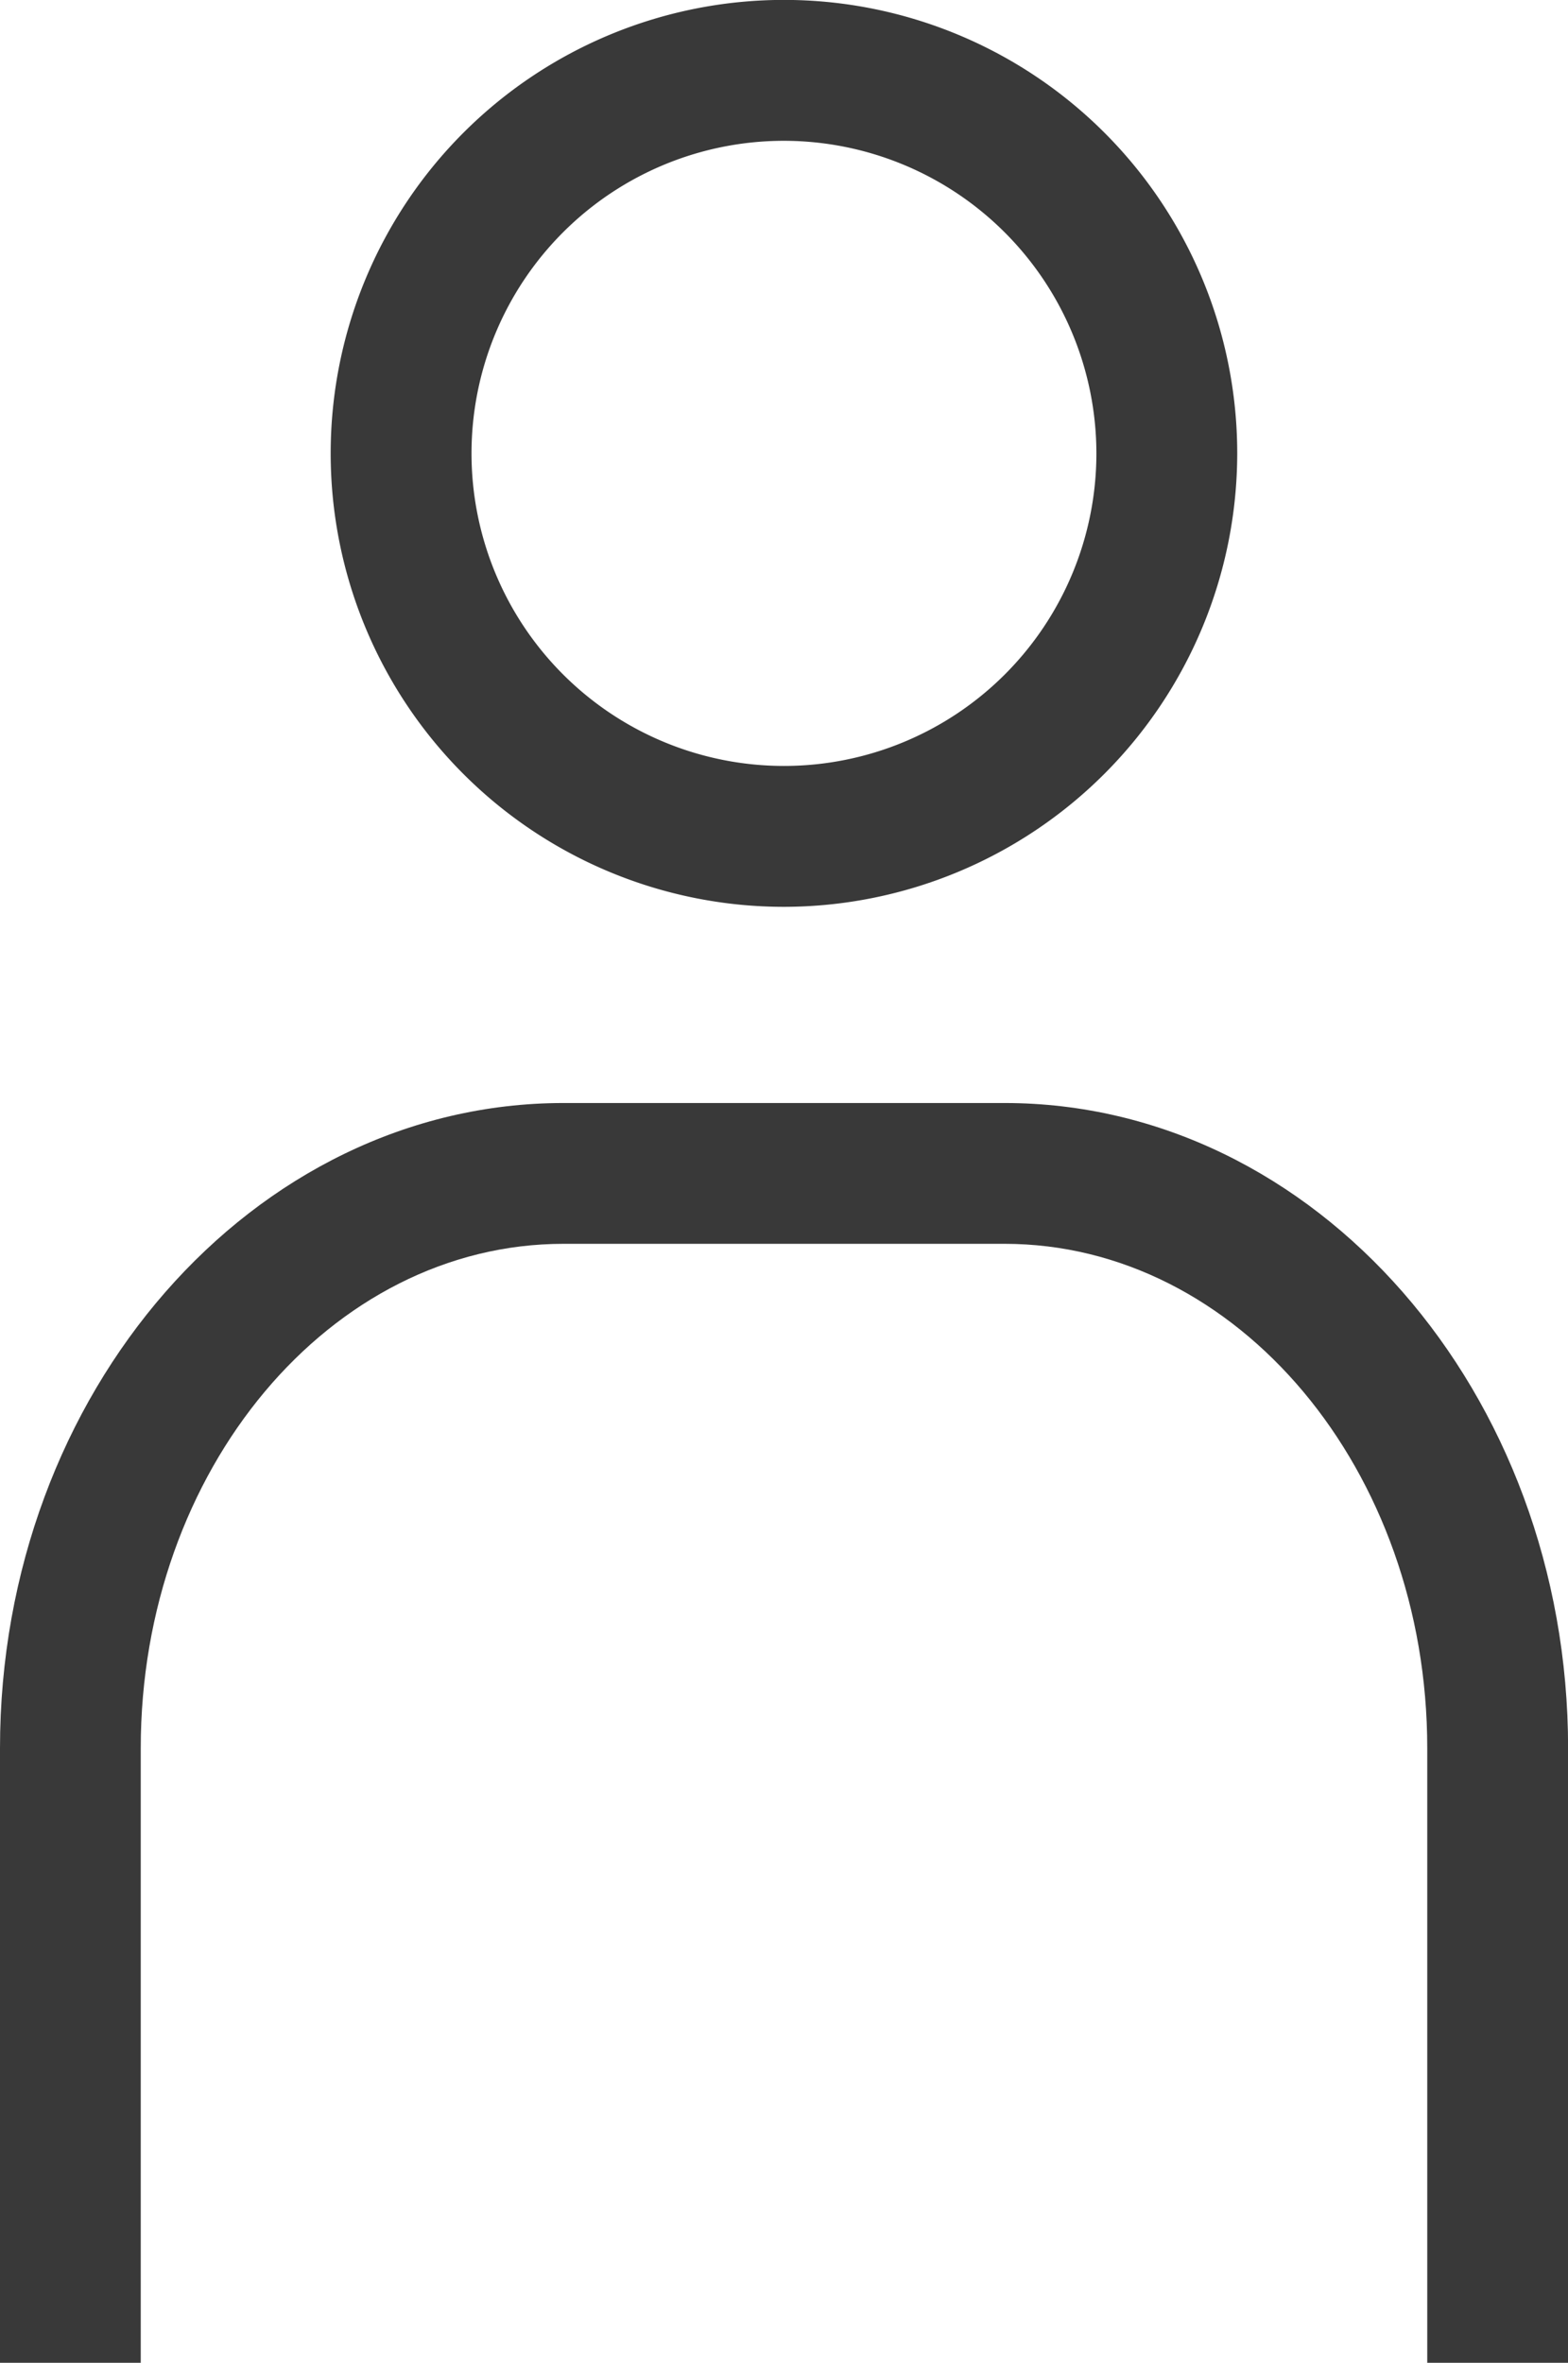
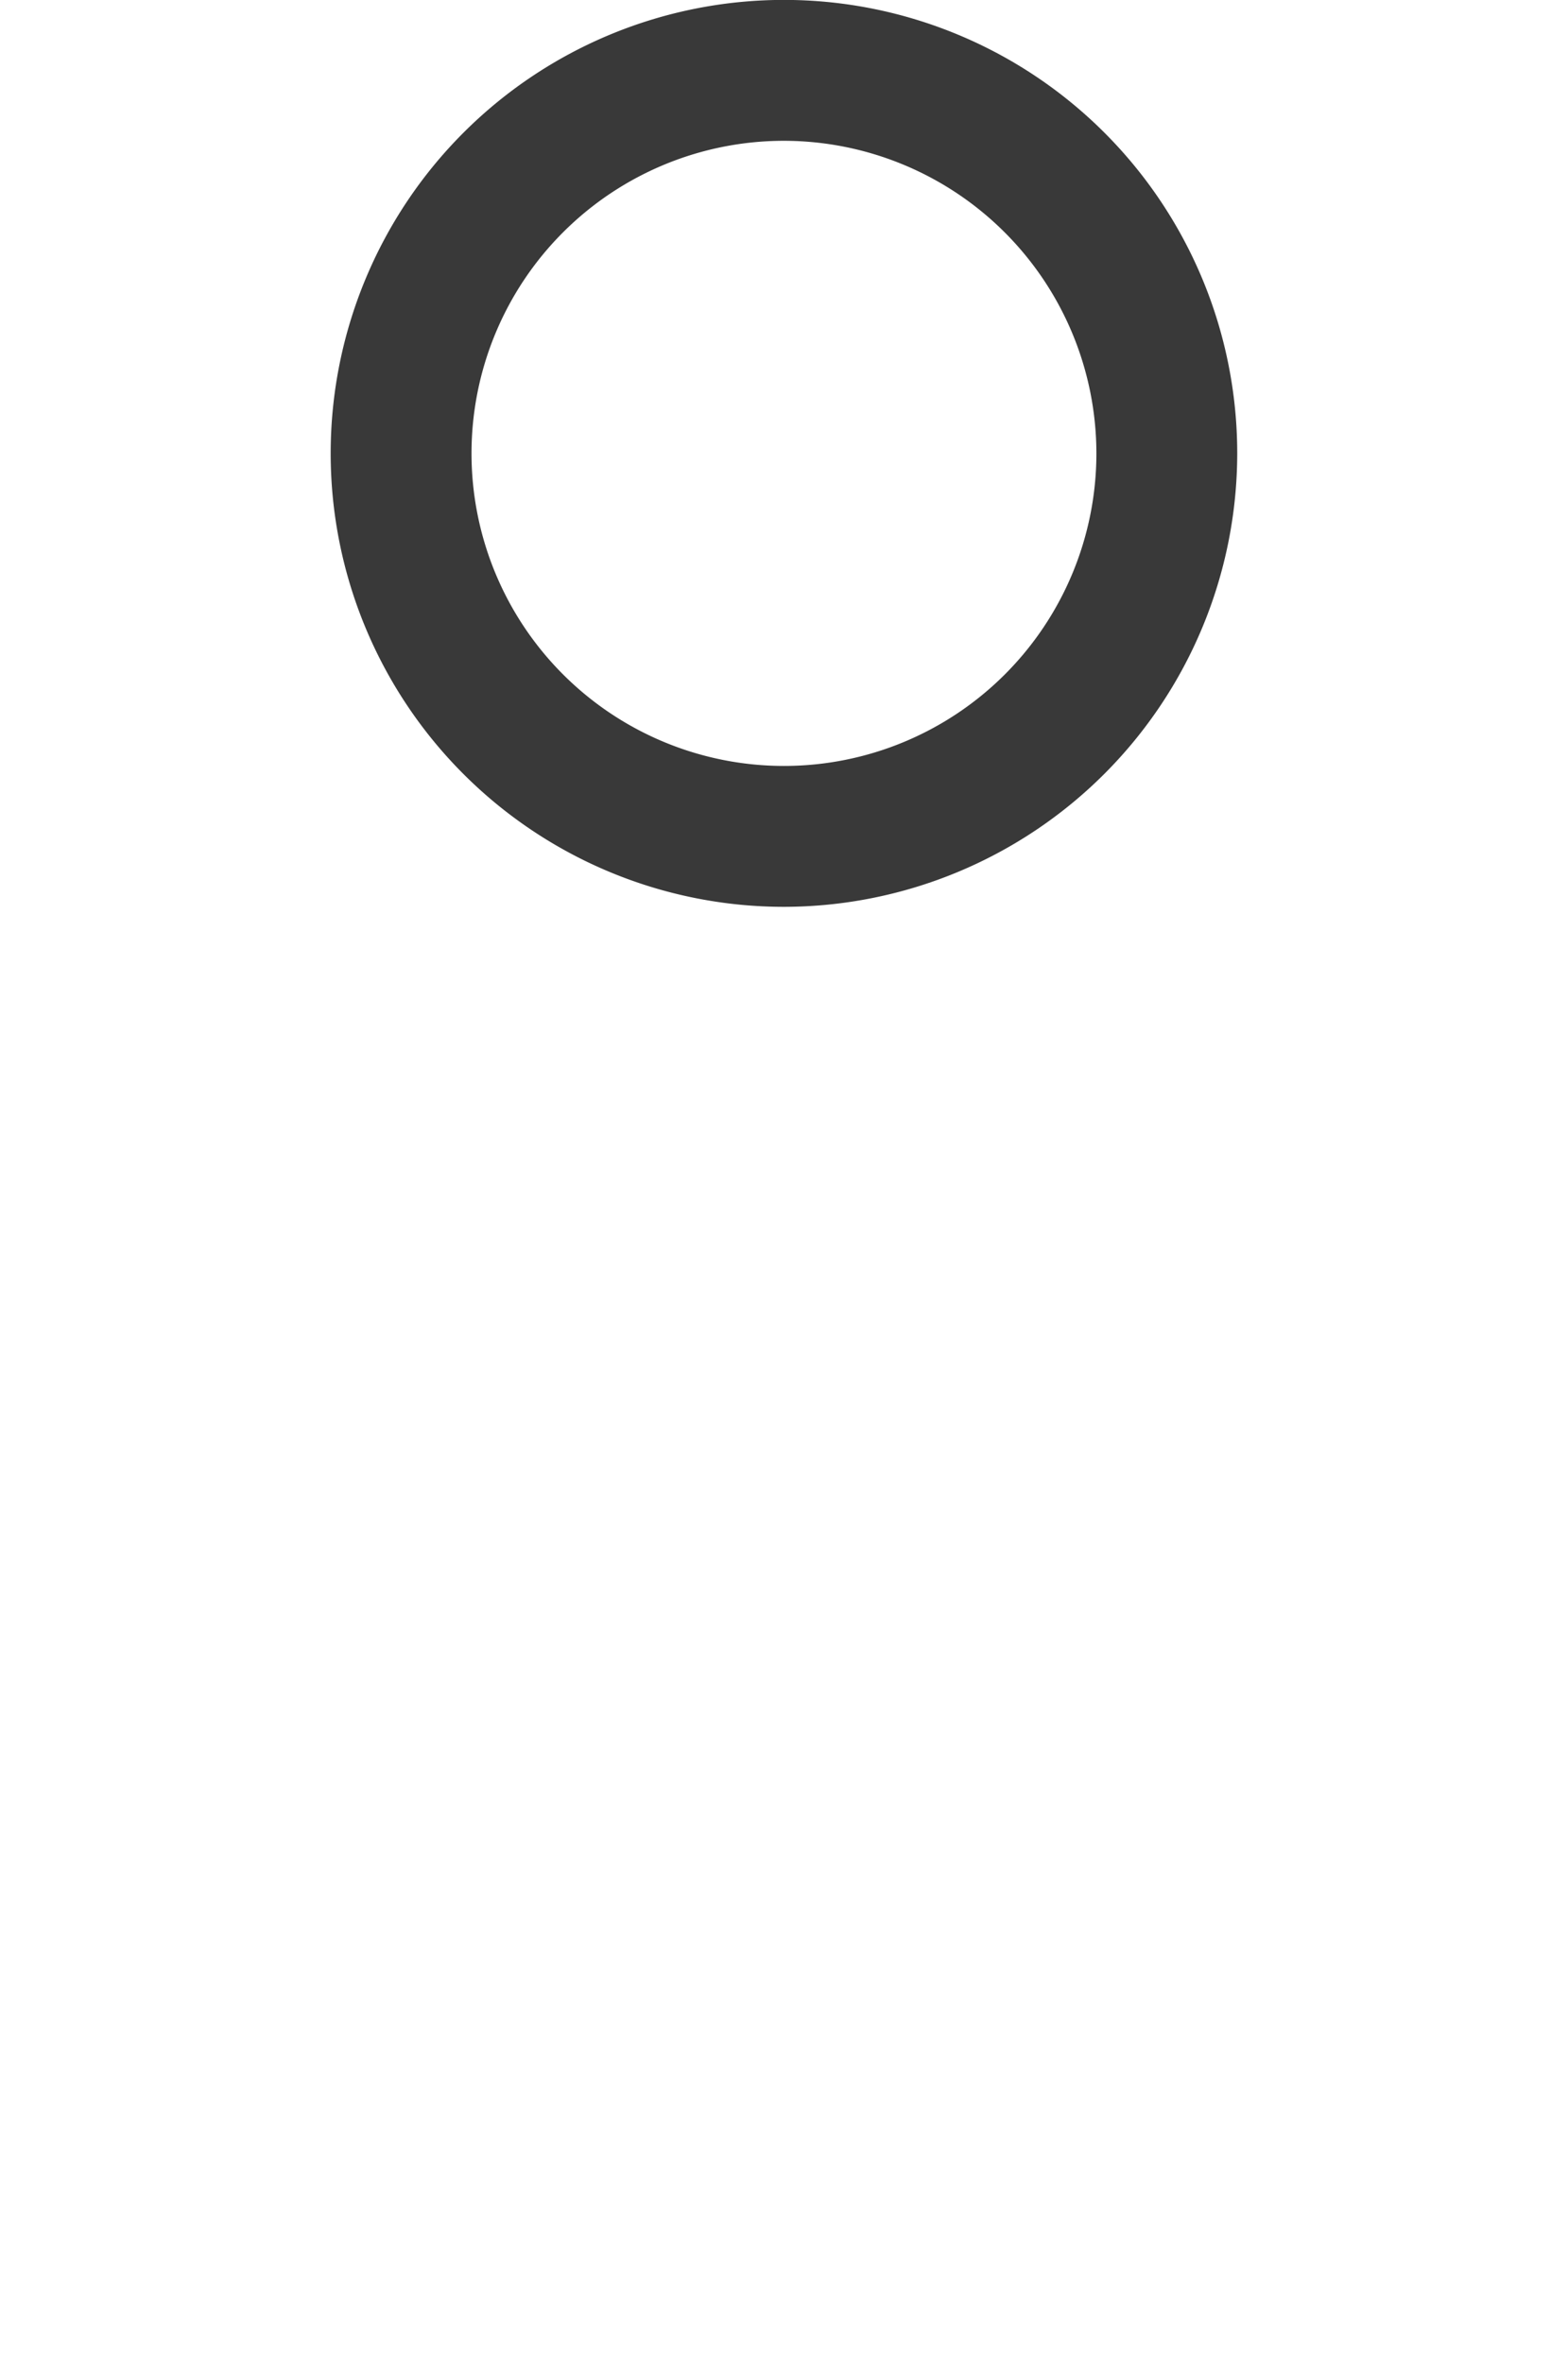
<svg xmlns="http://www.w3.org/2000/svg" width="17.279" height="26.027" viewBox="0 0 17.279 26.027">
  <g id="Group_140" transform="translate(-1632.63 -31.719)">
    <g id="Layer_1-2" transform="translate(1632.63 31.719)">
      <path id="Path_19" d="M24.965,9.989a4.995,4.995,0,1,1,4.995-4.995A5,5,0,0,1,24.965,9.989Zm0-8.438a3.443,3.443,0,1,0,3.443,3.443A3.447,3.447,0,0,0,24.965,1.551Z" transform="translate(-16.326)" fill="#393939" />
-       <path id="Path_20" d="M17.279,80.458H15.728V73.686c0-3.062-2.089-5.555-4.659-5.555H6.21c-2.569,0-4.659,2.493-4.659,5.555v6.772H0V73.686c0-3.918,2.787-7.106,6.21-7.106h4.86c3.423,0,6.21,3.188,6.21,7.106v6.772Z" transform="translate(0 -54.43)" fill="#393939" />
    </g>
  </g>
</svg>